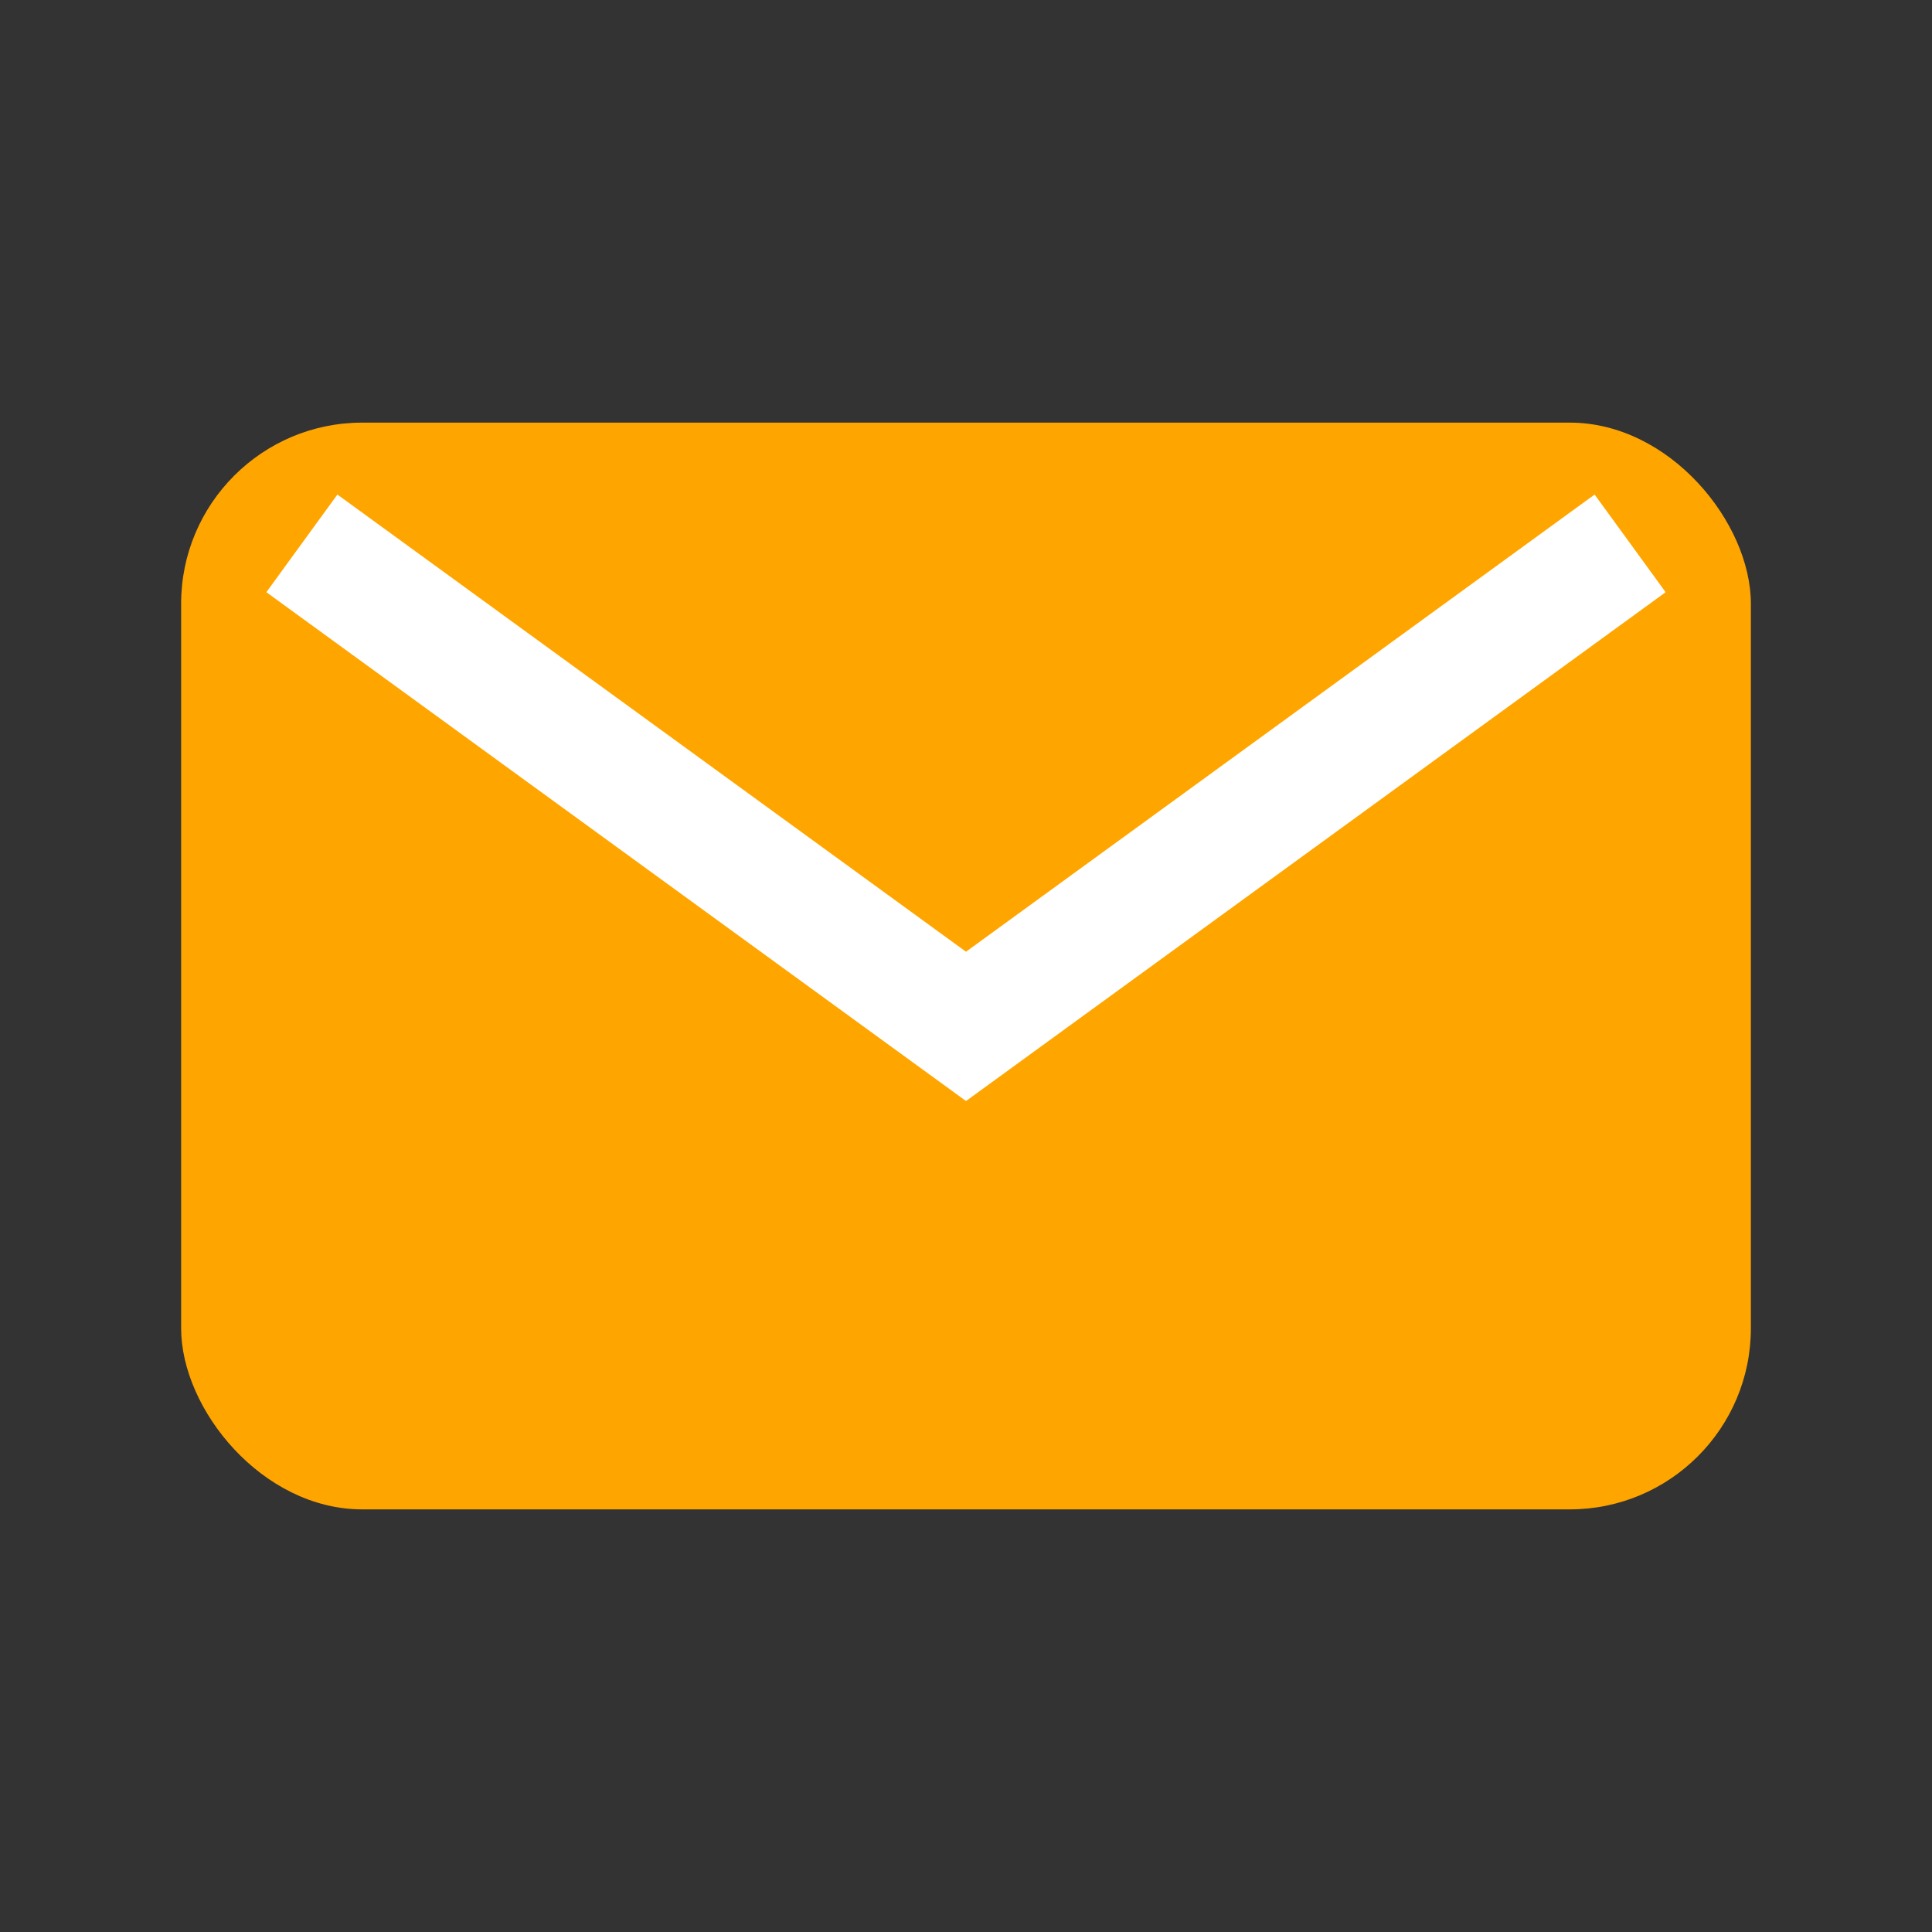
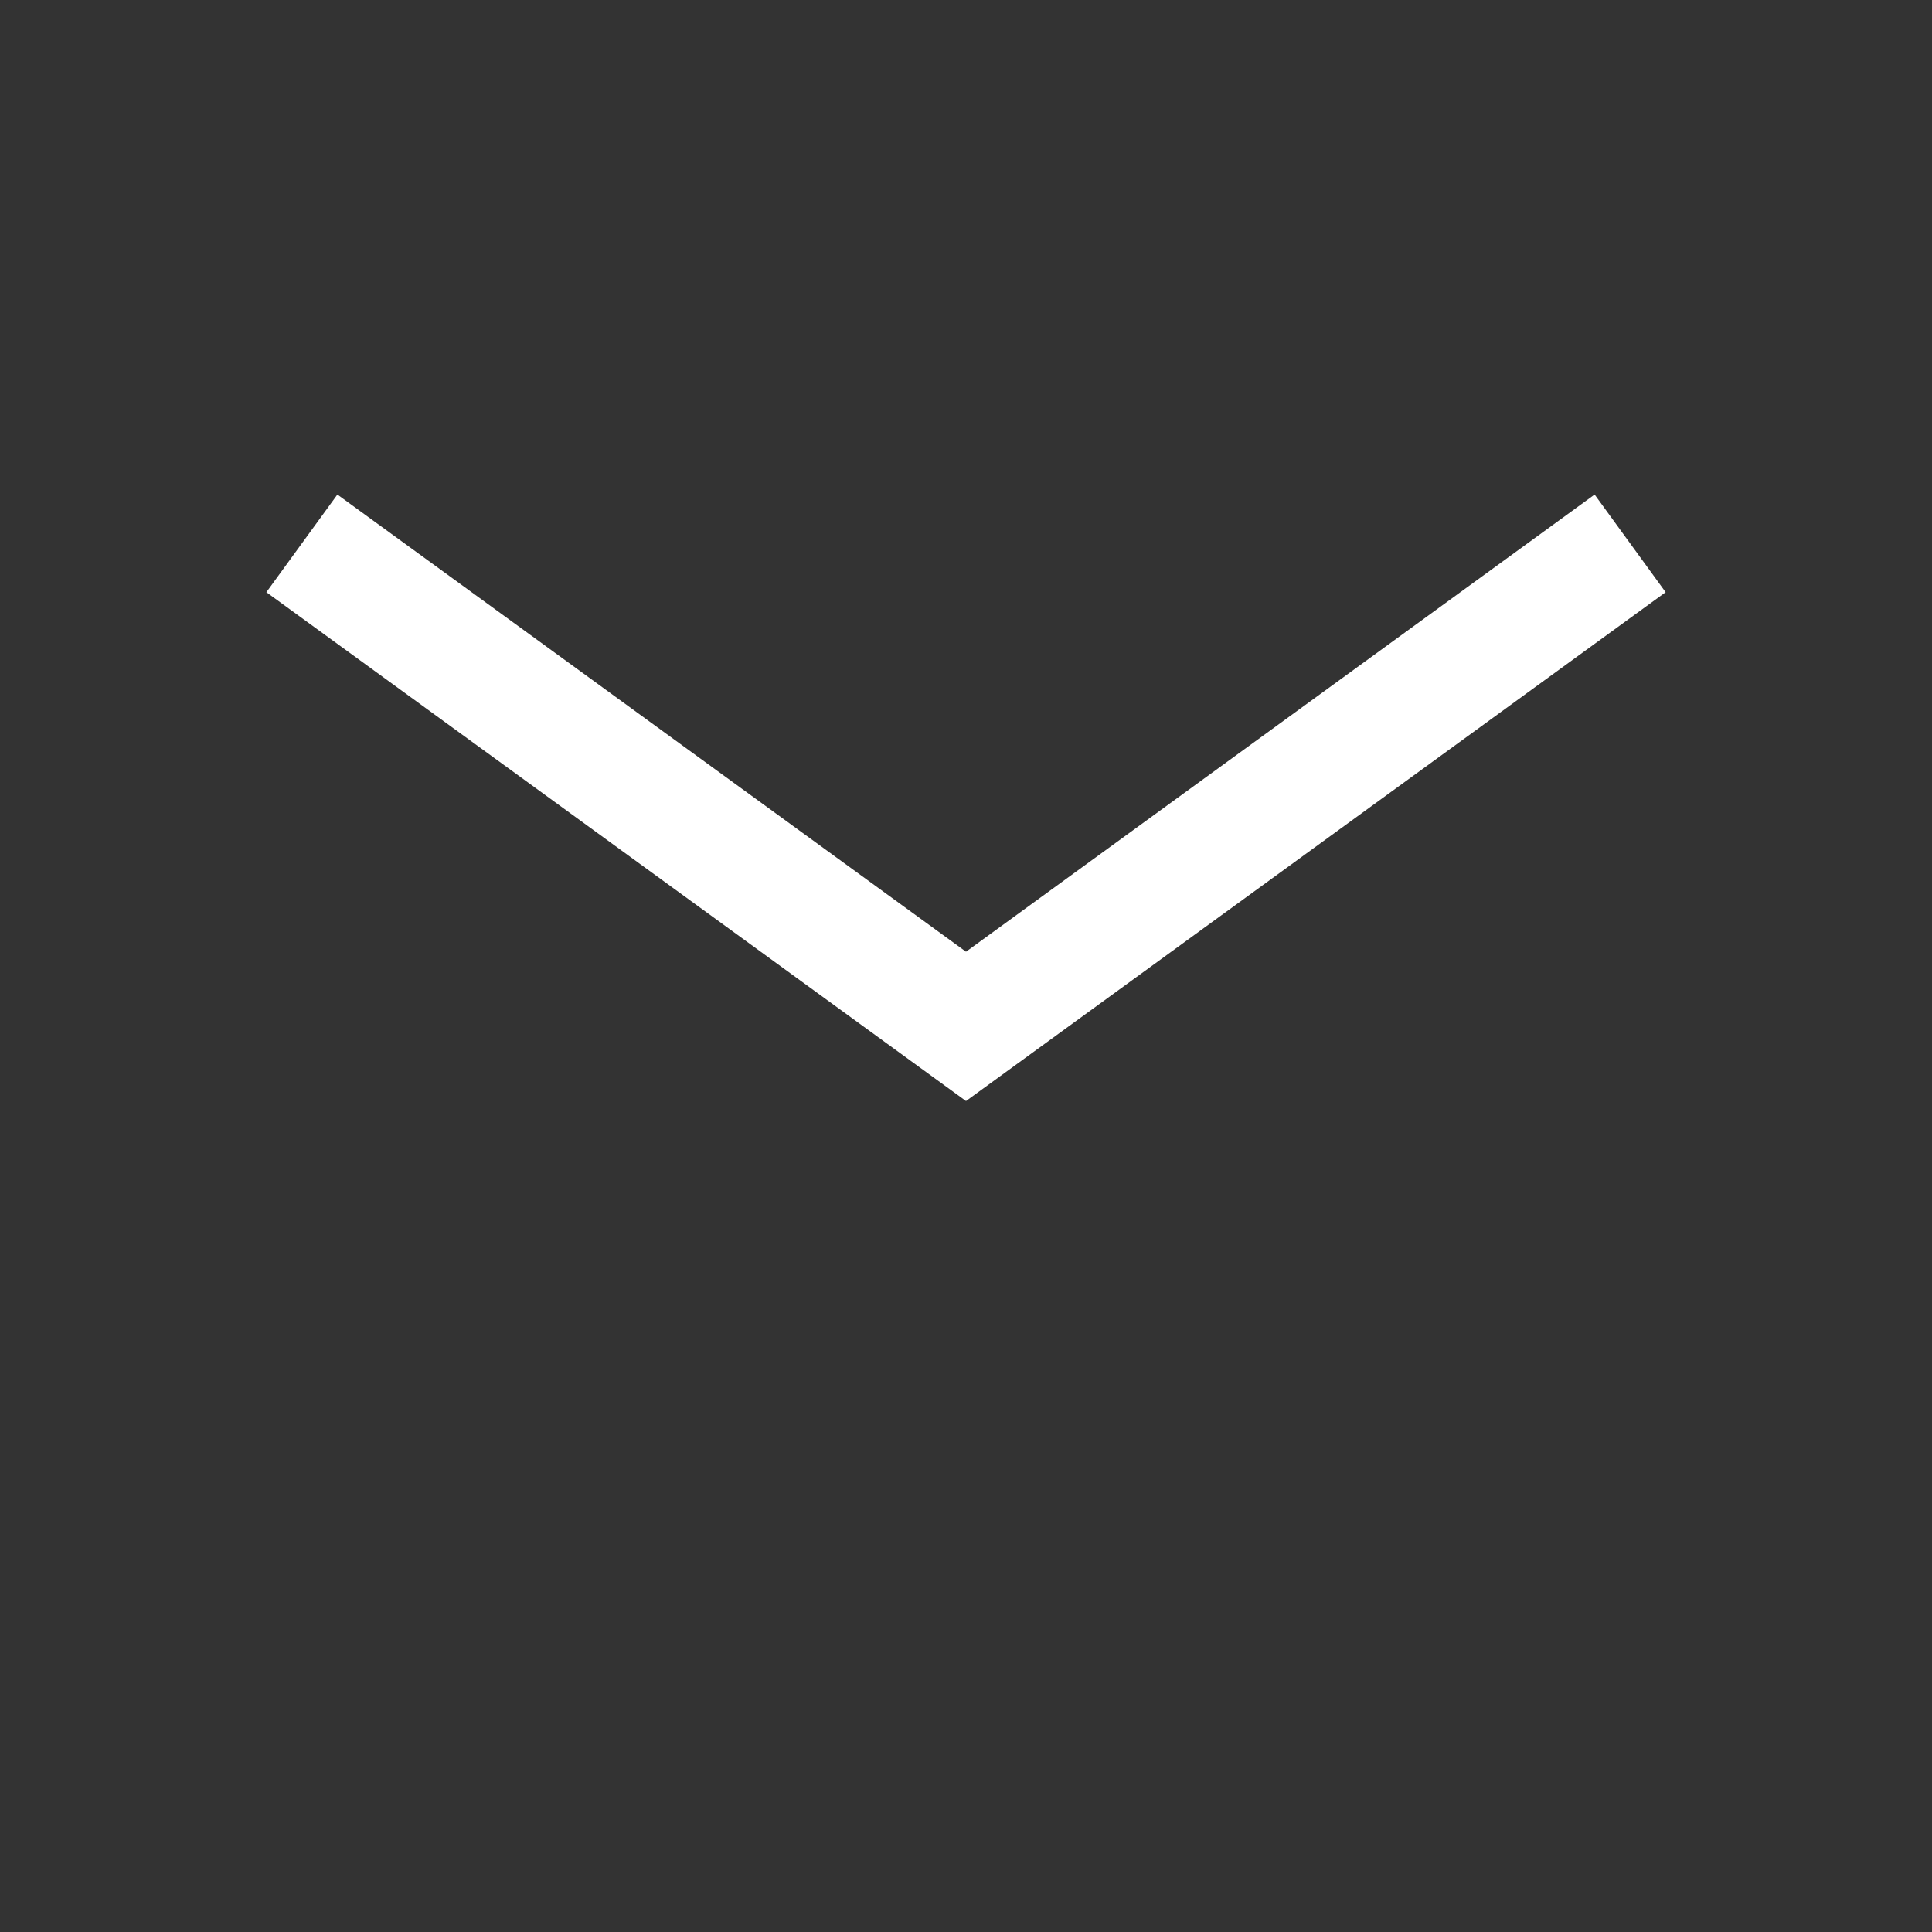
<svg xmlns="http://www.w3.org/2000/svg" viewBox="0 0 32 32">
  <rect x="0" y="0" width="32" height="32" fill="#333333" stroke="none" />
-   <rect x="3" y="7" width="26" height="18" rx="3" fill="#FFA500" />
  <path d="M5 9l11 8 11-8" fill="none" stroke="#fff" stroke-width="2" />
</svg>